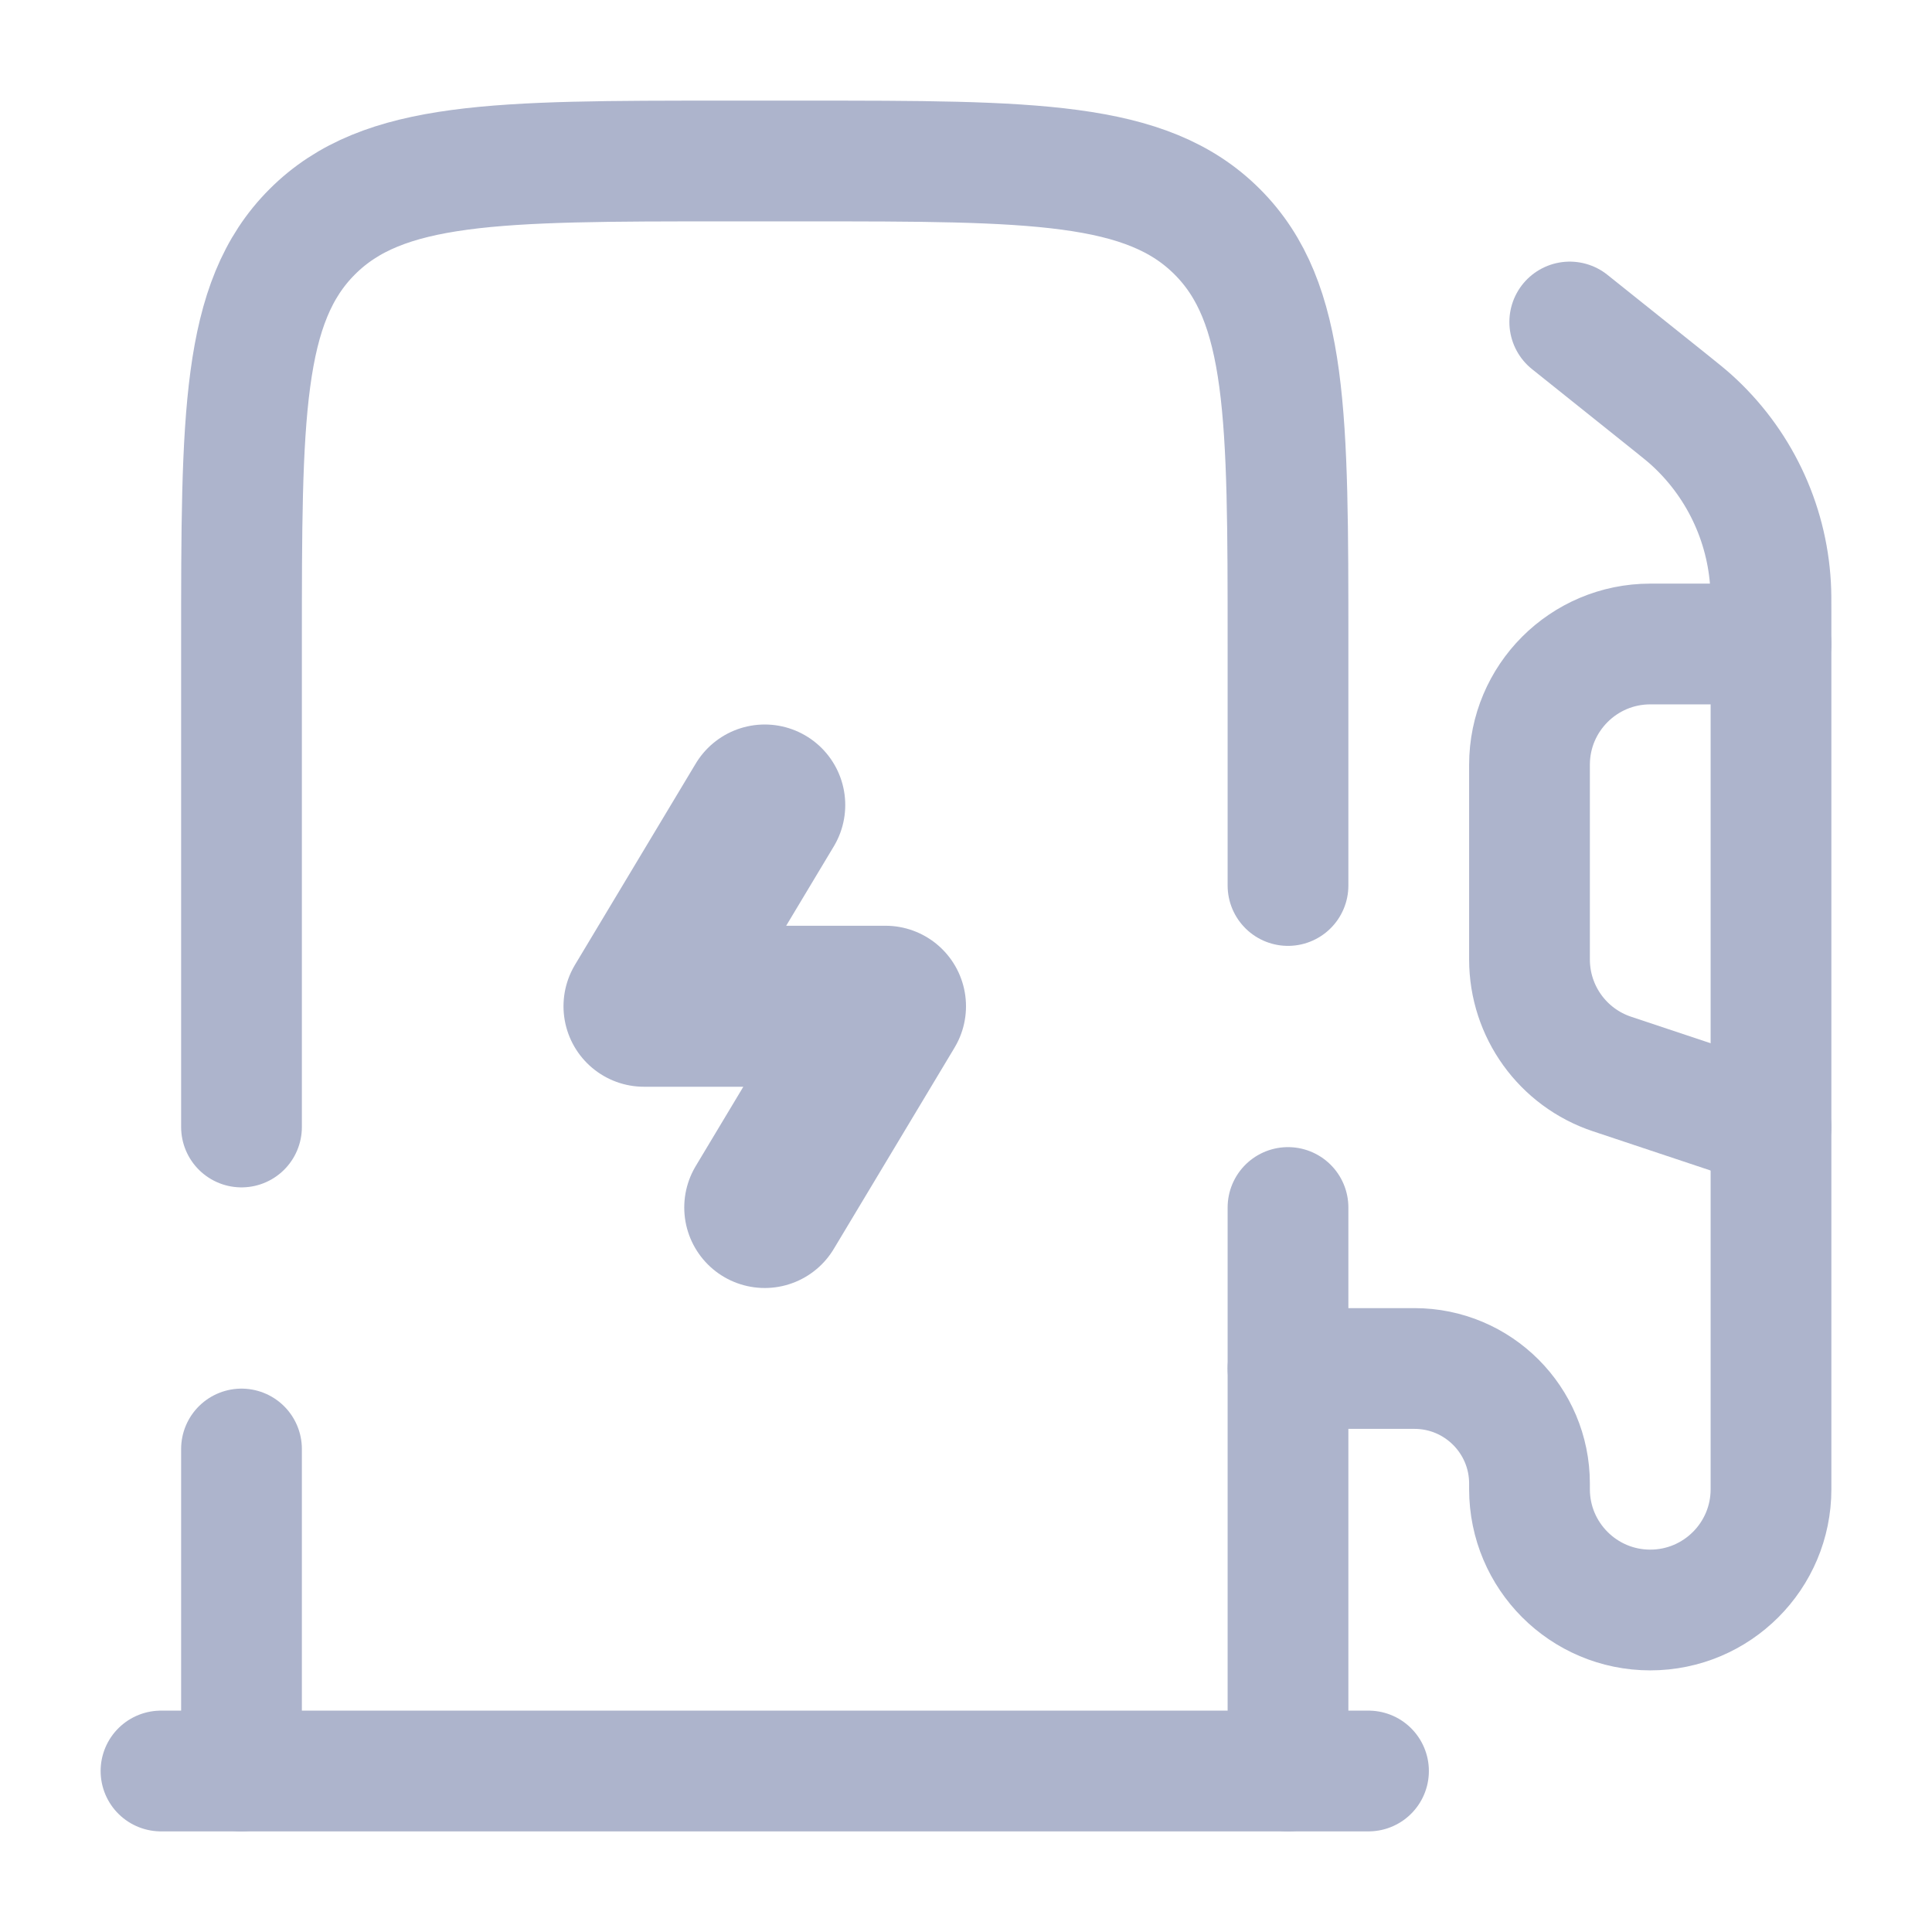
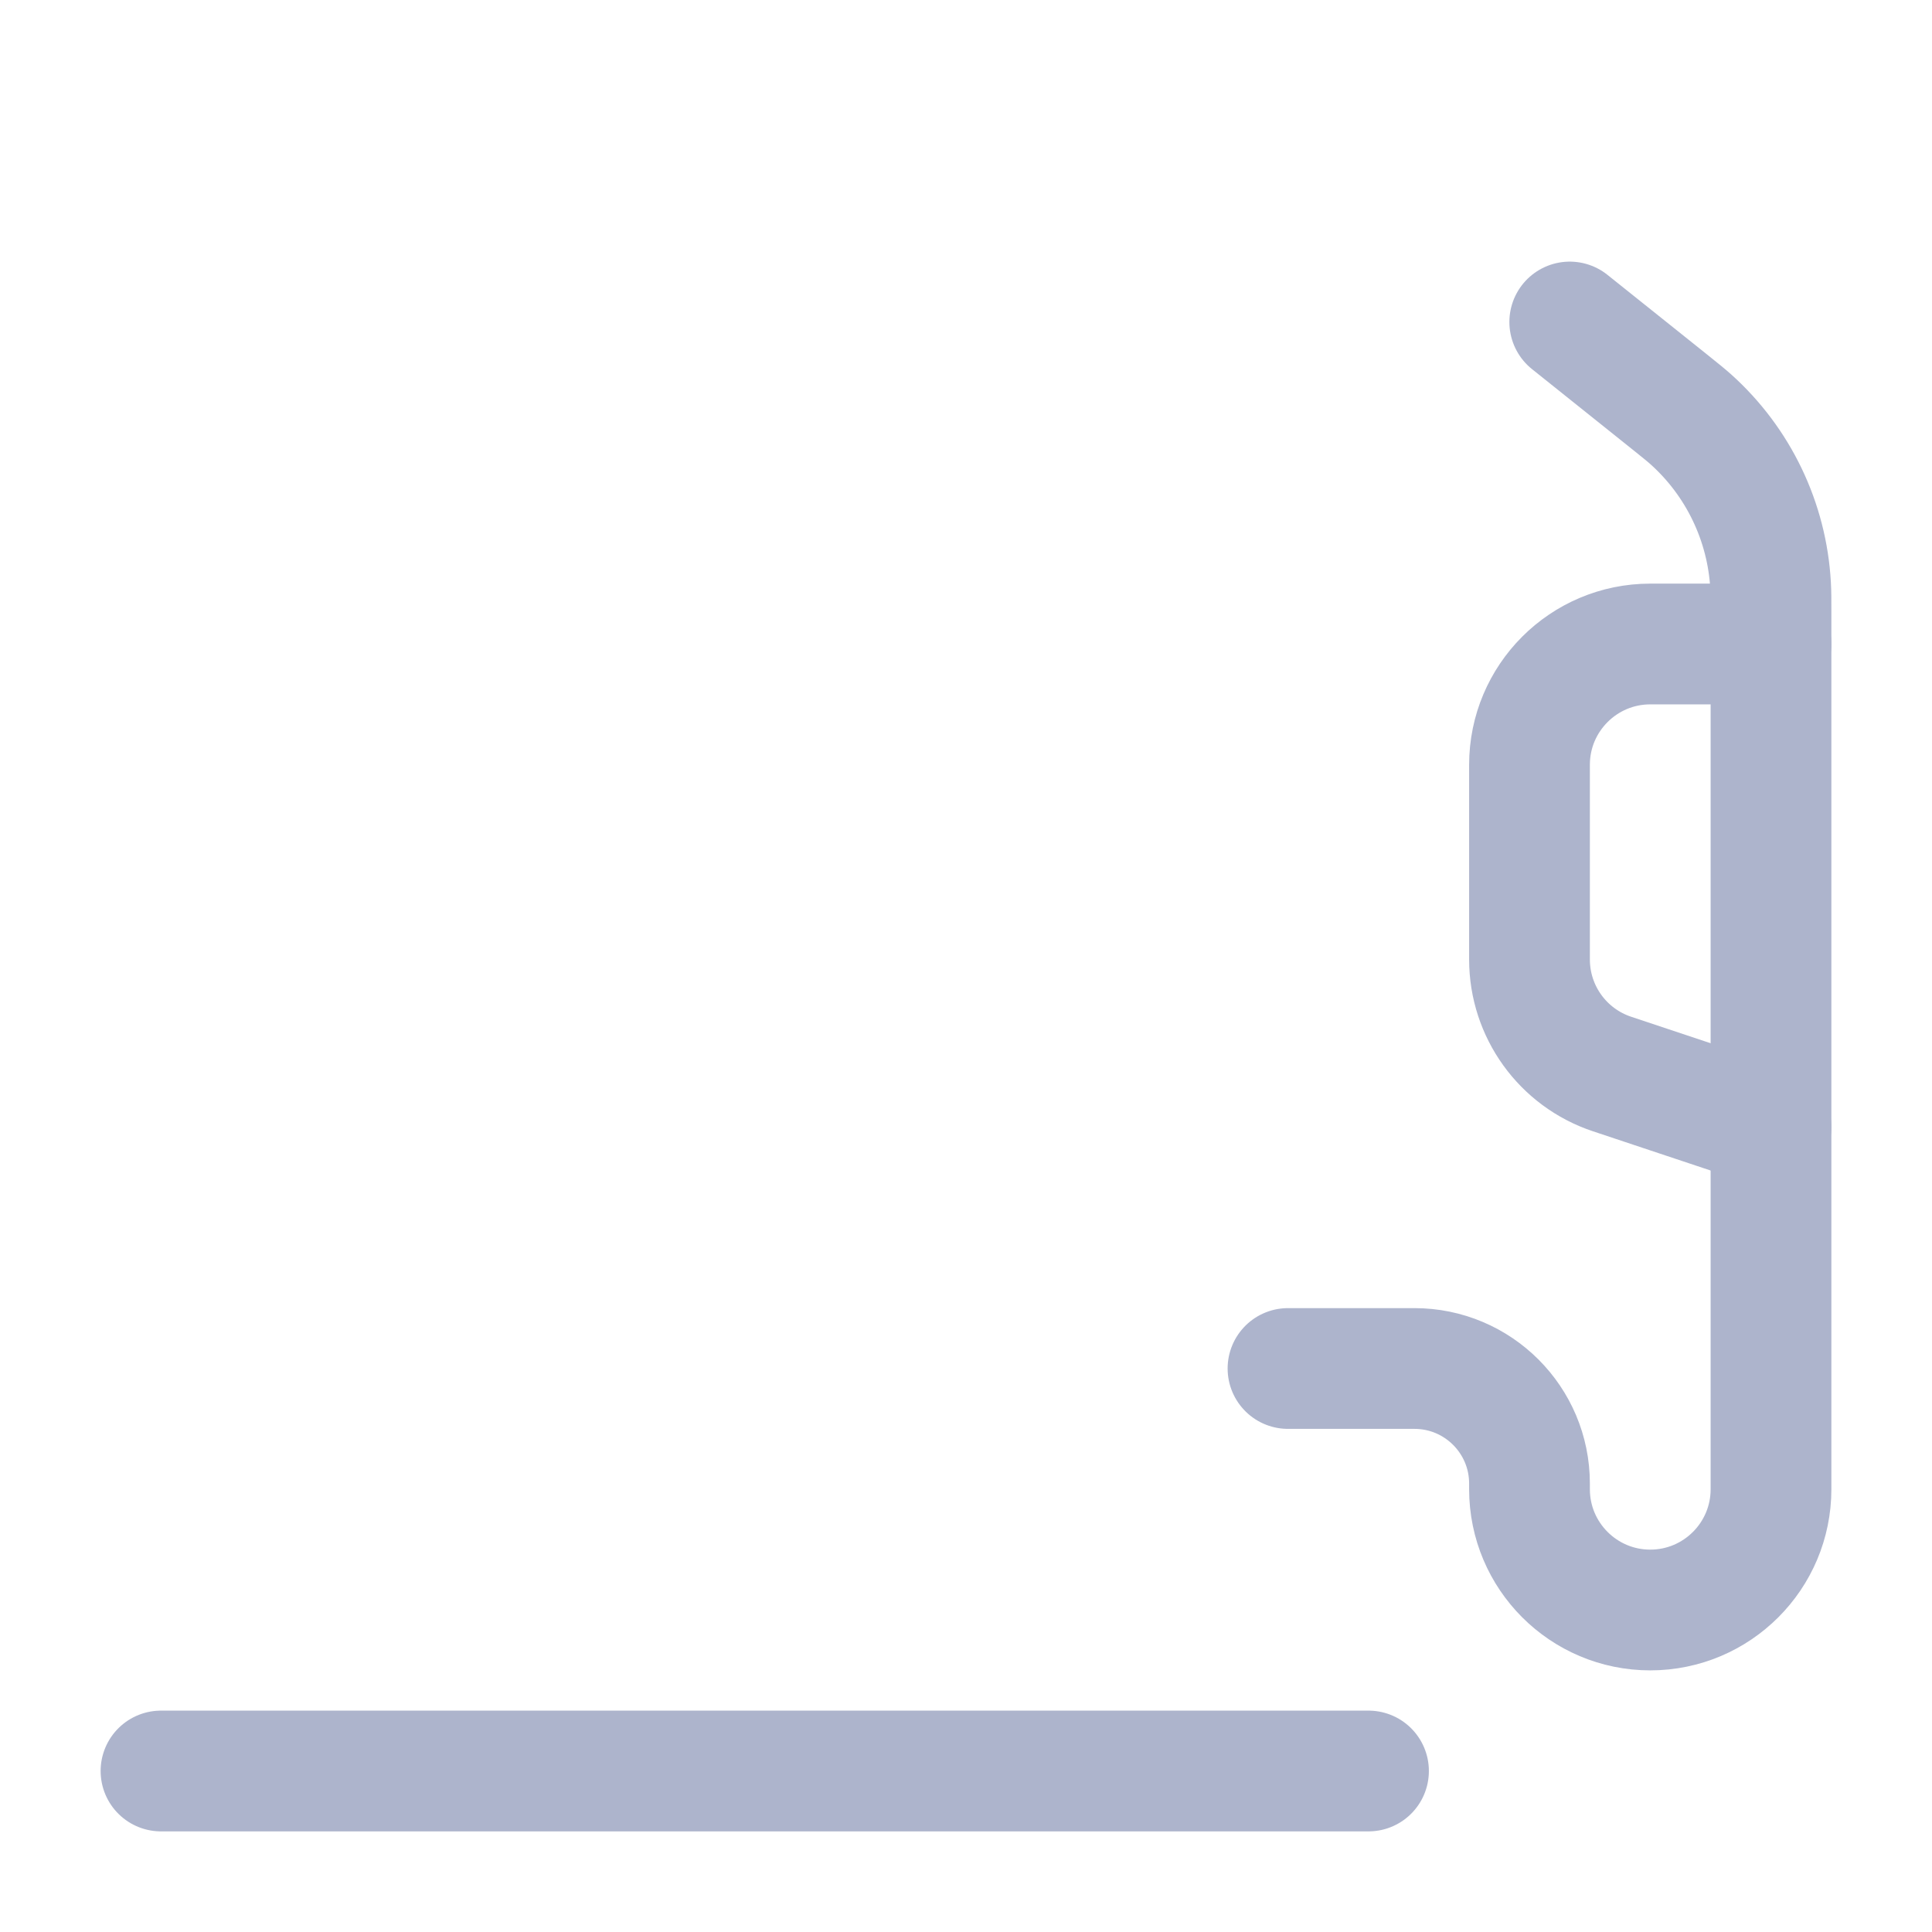
<svg xmlns="http://www.w3.org/2000/svg" viewBox="0 0 24 24" fill="none">
-   <path d="M16 22V15M3 22V18M3 14V8C3 5.172 3 3.757 3.879 2.879C4.757 2 6.172 2 9 2H10C12.828 2 14.243 2 15.121 2.879C16 3.757 16 5.172 16 8V11" stroke="#ADB4CC" stroke-width="1.5" stroke-linecap="round" />
-   <path d="M9.5 10L8 12.5H11L9.5 15" stroke="#ADB4CC" stroke-width="2" stroke-linecap="round" stroke-linejoin="round" />
  <path d="M17 22H2" stroke="#ADB4CC" stroke-width="1.5" stroke-linecap="round" />
  <path d="M19.5 4L20.733 4.986C20.871 5.097 20.94 5.152 21.003 5.208C21.594 5.738 21.951 6.481 21.995 7.274C22 7.358 22 7.446 22 7.622V18.5C22 19.328 21.328 20 20.5 20C19.672 20 19 19.328 19 18.5V18.429C19 17.64 18.36 17 17.571 17H16" stroke="#ADB4CC" stroke-width="1.5" stroke-linecap="round" />
  <path d="M22 8H20.5C19.672 8 19 8.672 19 9.5V11.919C19 12.565 19.413 13.138 20.026 13.342L22 14" stroke="#ADB4CC" stroke-width="1.5" stroke-linecap="round" />
</svg>